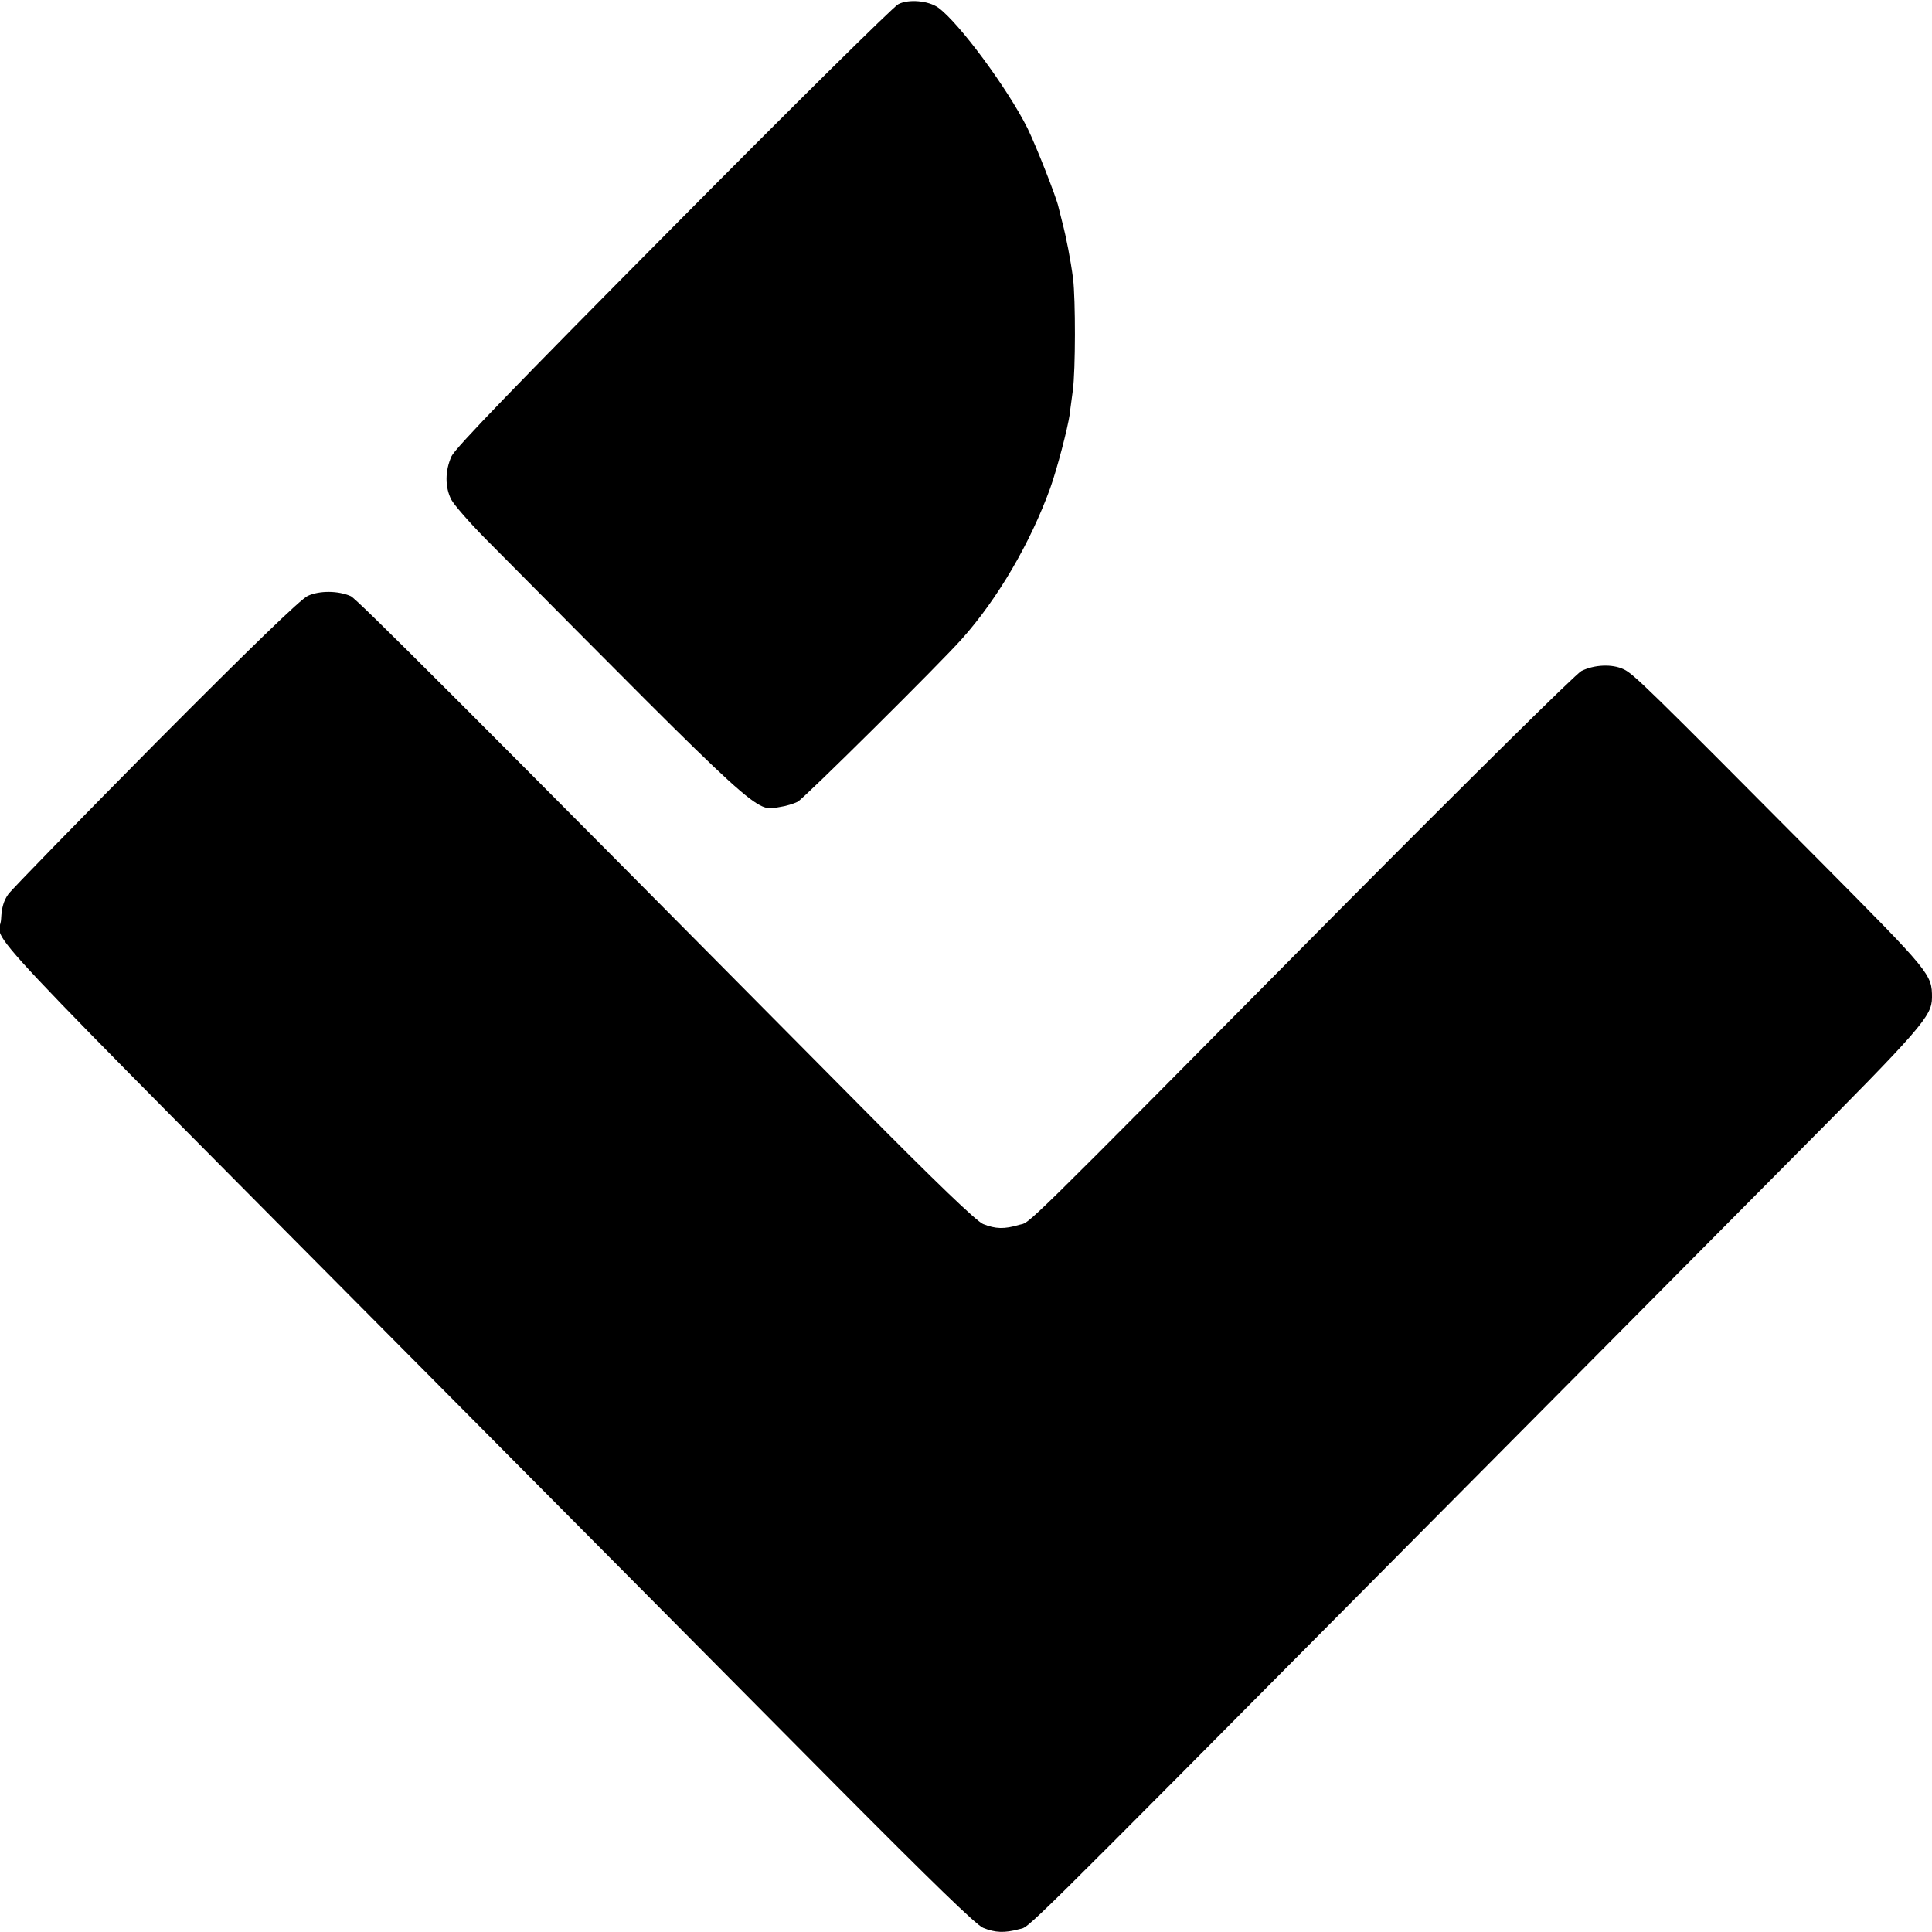
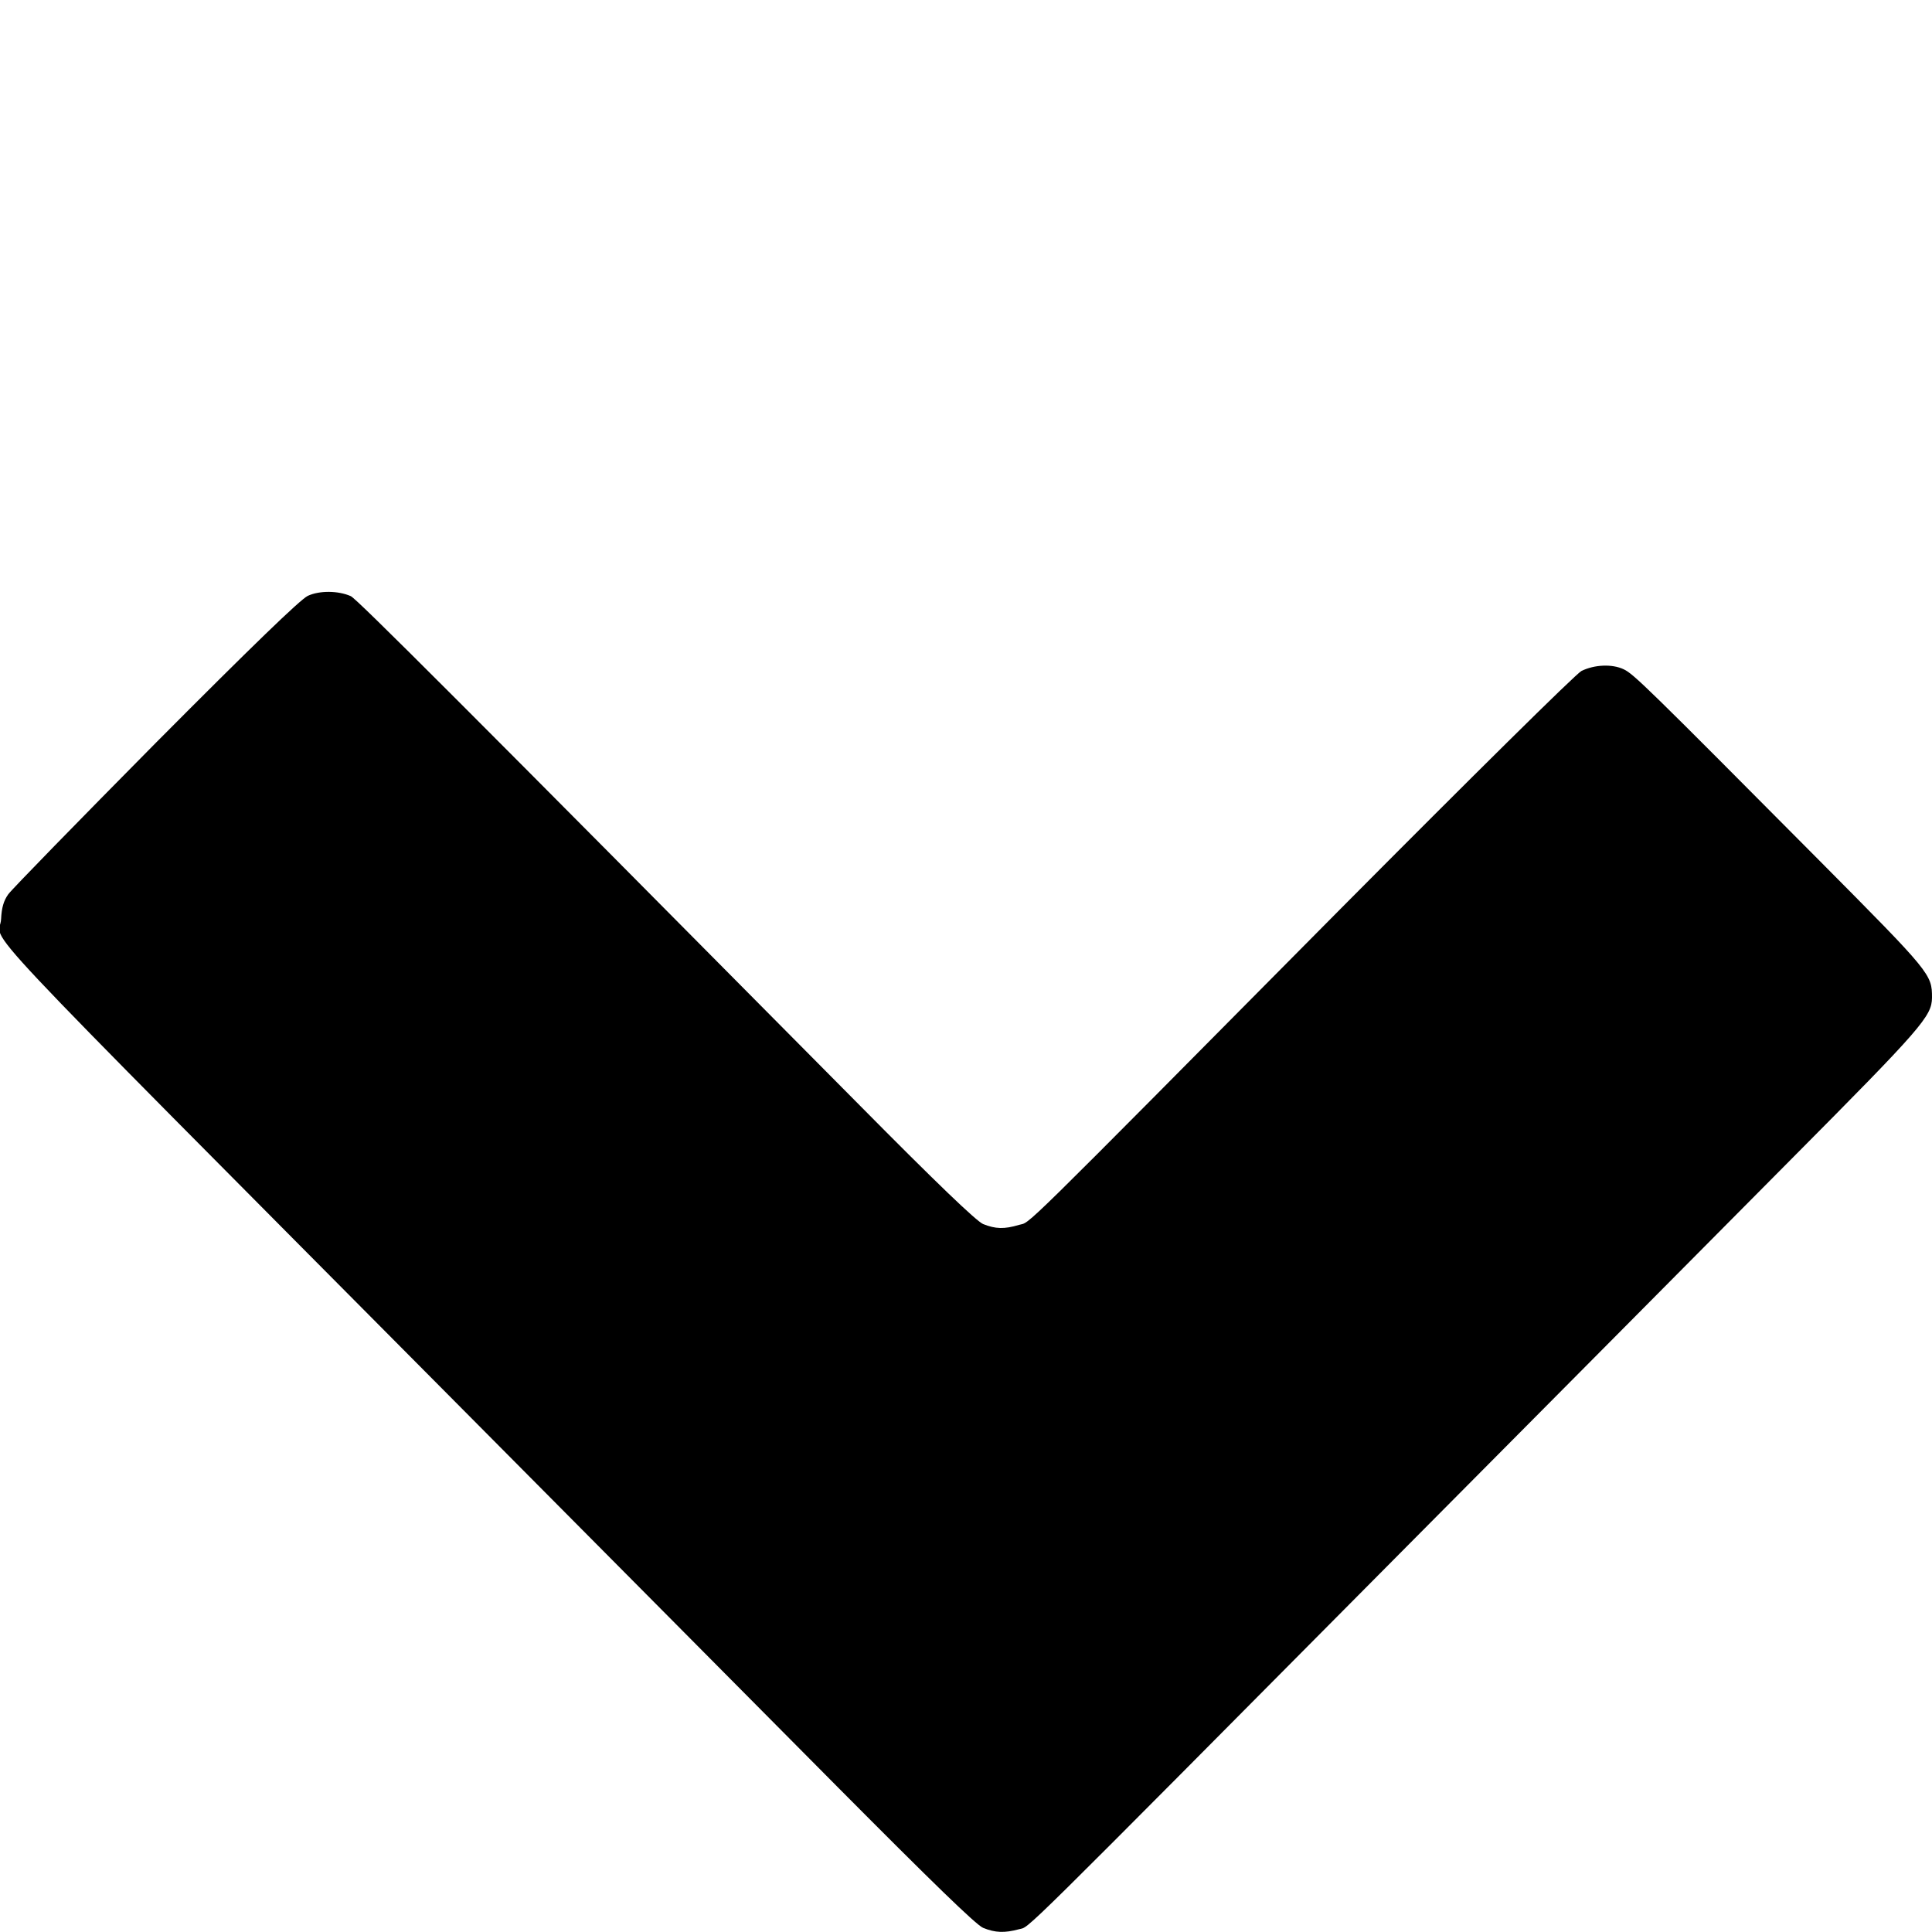
<svg xmlns="http://www.w3.org/2000/svg" version="1.0" width="700pt" height="700pt" viewBox="0 0 700 700" preserveAspectRatio="xMidYMid meet">
  <g transform="translate(0,700) scale(0.1,-0.1)" fill="#000000" stroke="none">
-     <path d="M3255 6985 c-17 -8 -384 -371 -815 -806 -565 -569 -790 -802 -804 -832 -24 -53 -24 -112 -1 -157 10 -19 65 -82 122 -140 1017 -1025 978 -989 1068 -974 22 3 51 12 65 19 22 11 520 505 595 590 131 147 248 348 320 546 25 70 63 215 71 269 1 14 7 52 11 85 10 74 10 330 1 405 -9 69 -25 151 -39 204 -6 23 -12 48 -14 56 -7 34 -80 219 -112 285 -72 144 -247 381 -323 437 -36 26 -108 32 -145 13z" />
-     <path d="M1115 4841 c-27 -13 -201 -181 -551 -533 -280 -283 -521 -530 -534 -548 -17 -24 -24 -49 -26 -89 -4 -99 -188 96 1666 -1771 487 -490 1103 -1111 1370 -1380 336 -338 496 -494 522 -505 44 -18 78 -19 130 -5 42 12 -43 -72 1416 1398 499 502 1120 1128 1380 1390 477 480 511 520 512 587 0 85 -3 89 -408 497 -626 630 -673 676 -709 693 -42 20 -106 17 -153 -6 -20 -10 -404 -390 -870 -859 -1201 -1212 -1123 -1135 -1168 -1148 -53 -16 -85 -15 -130 3 -25 11 -167 147 -447 430 -1446 1459 -1822 1835 -1844 1845 -45 20 -113 21 -156 1z" />
+     <path d="M1115 4841 c-27 -13 -201 -181 -551 -533 -280 -283 -521 -530 -534 -548 -17 -24 -24 -49 -26 -89 -4 -99 -188 96 1666 -1771 487 -490 1103 -1111 1370 -1380 336 -338 496 -494 522 -505 44 -18 78 -19 130 -5 42 12 -43 -72 1416 1398 499 502 1120 1128 1380 1390 477 480 511 520 512 587 0 85 -3 89 -408 497 -626 630 -673 676 -709 693 -42 20 -106 17 -153 -6 -20 -10 -404 -390 -870 -859 -1201 -1212 -1123 -1135 -1168 -1148 -53 -16 -85 -15 -130 3 -25 11 -167 147 -447 430 -1446 1459 -1822 1835 -1844 1845 -45 20 -113 21 -156 1" />
  </g>
</svg>